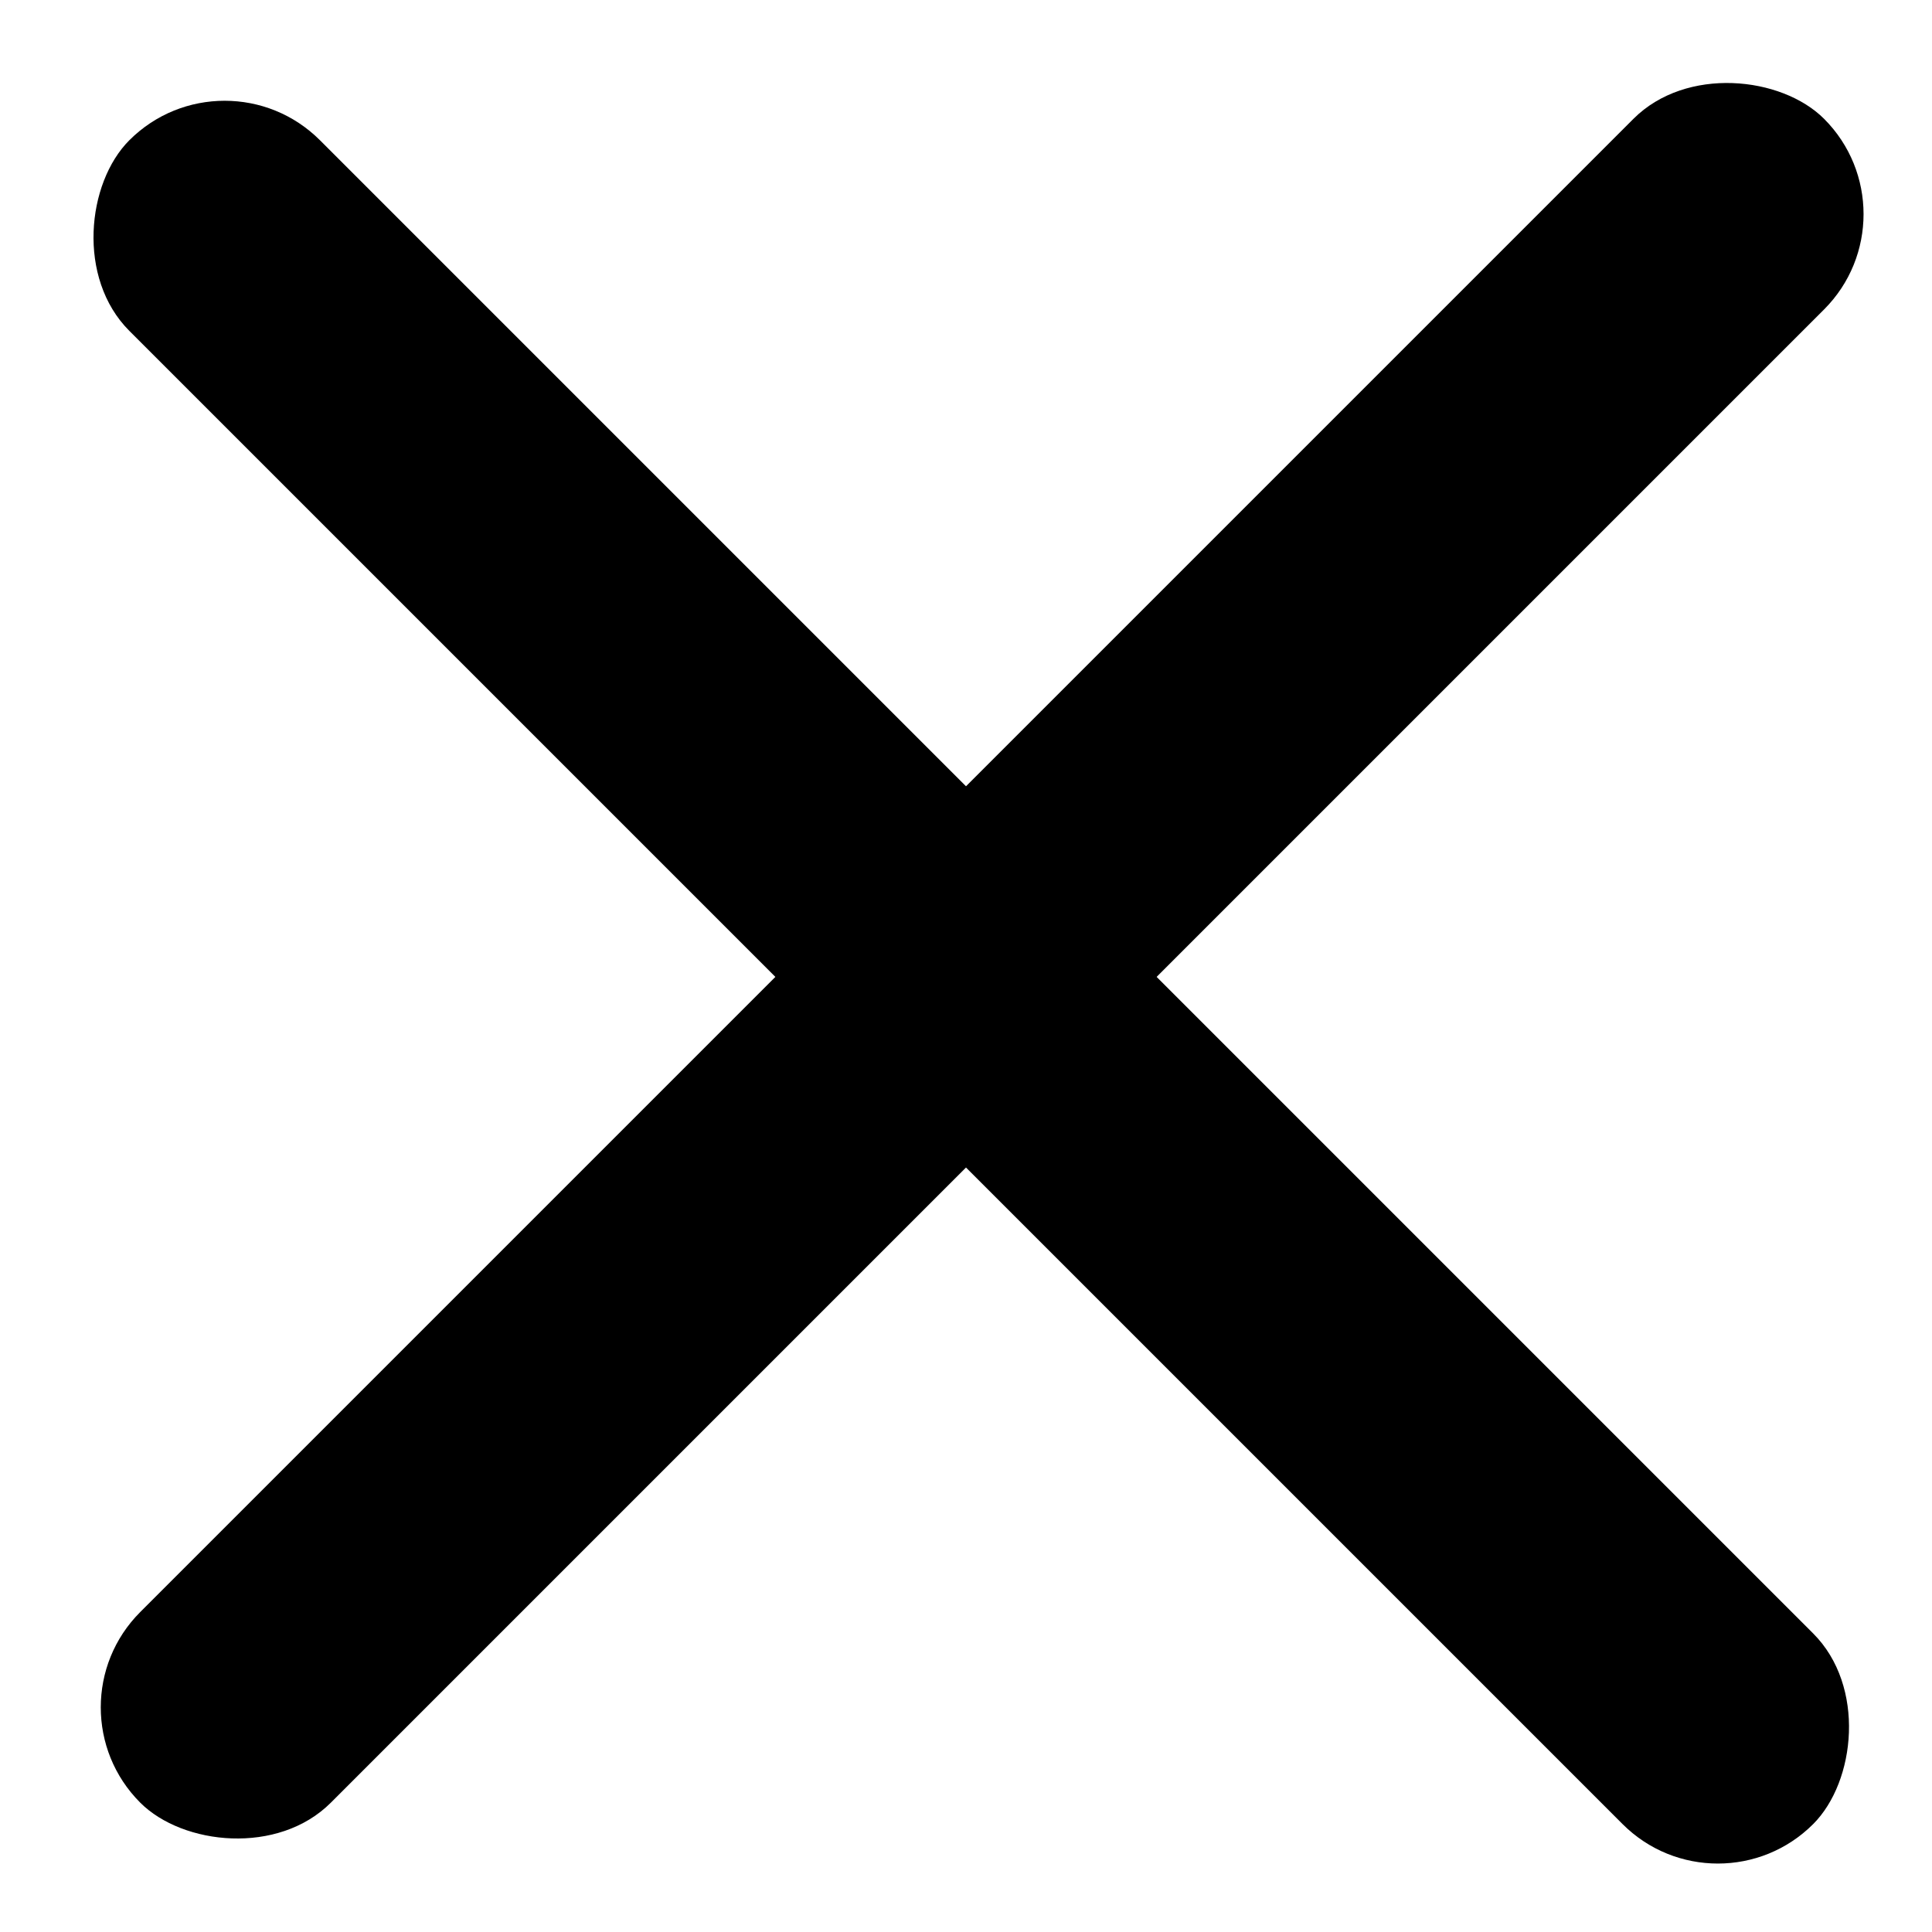
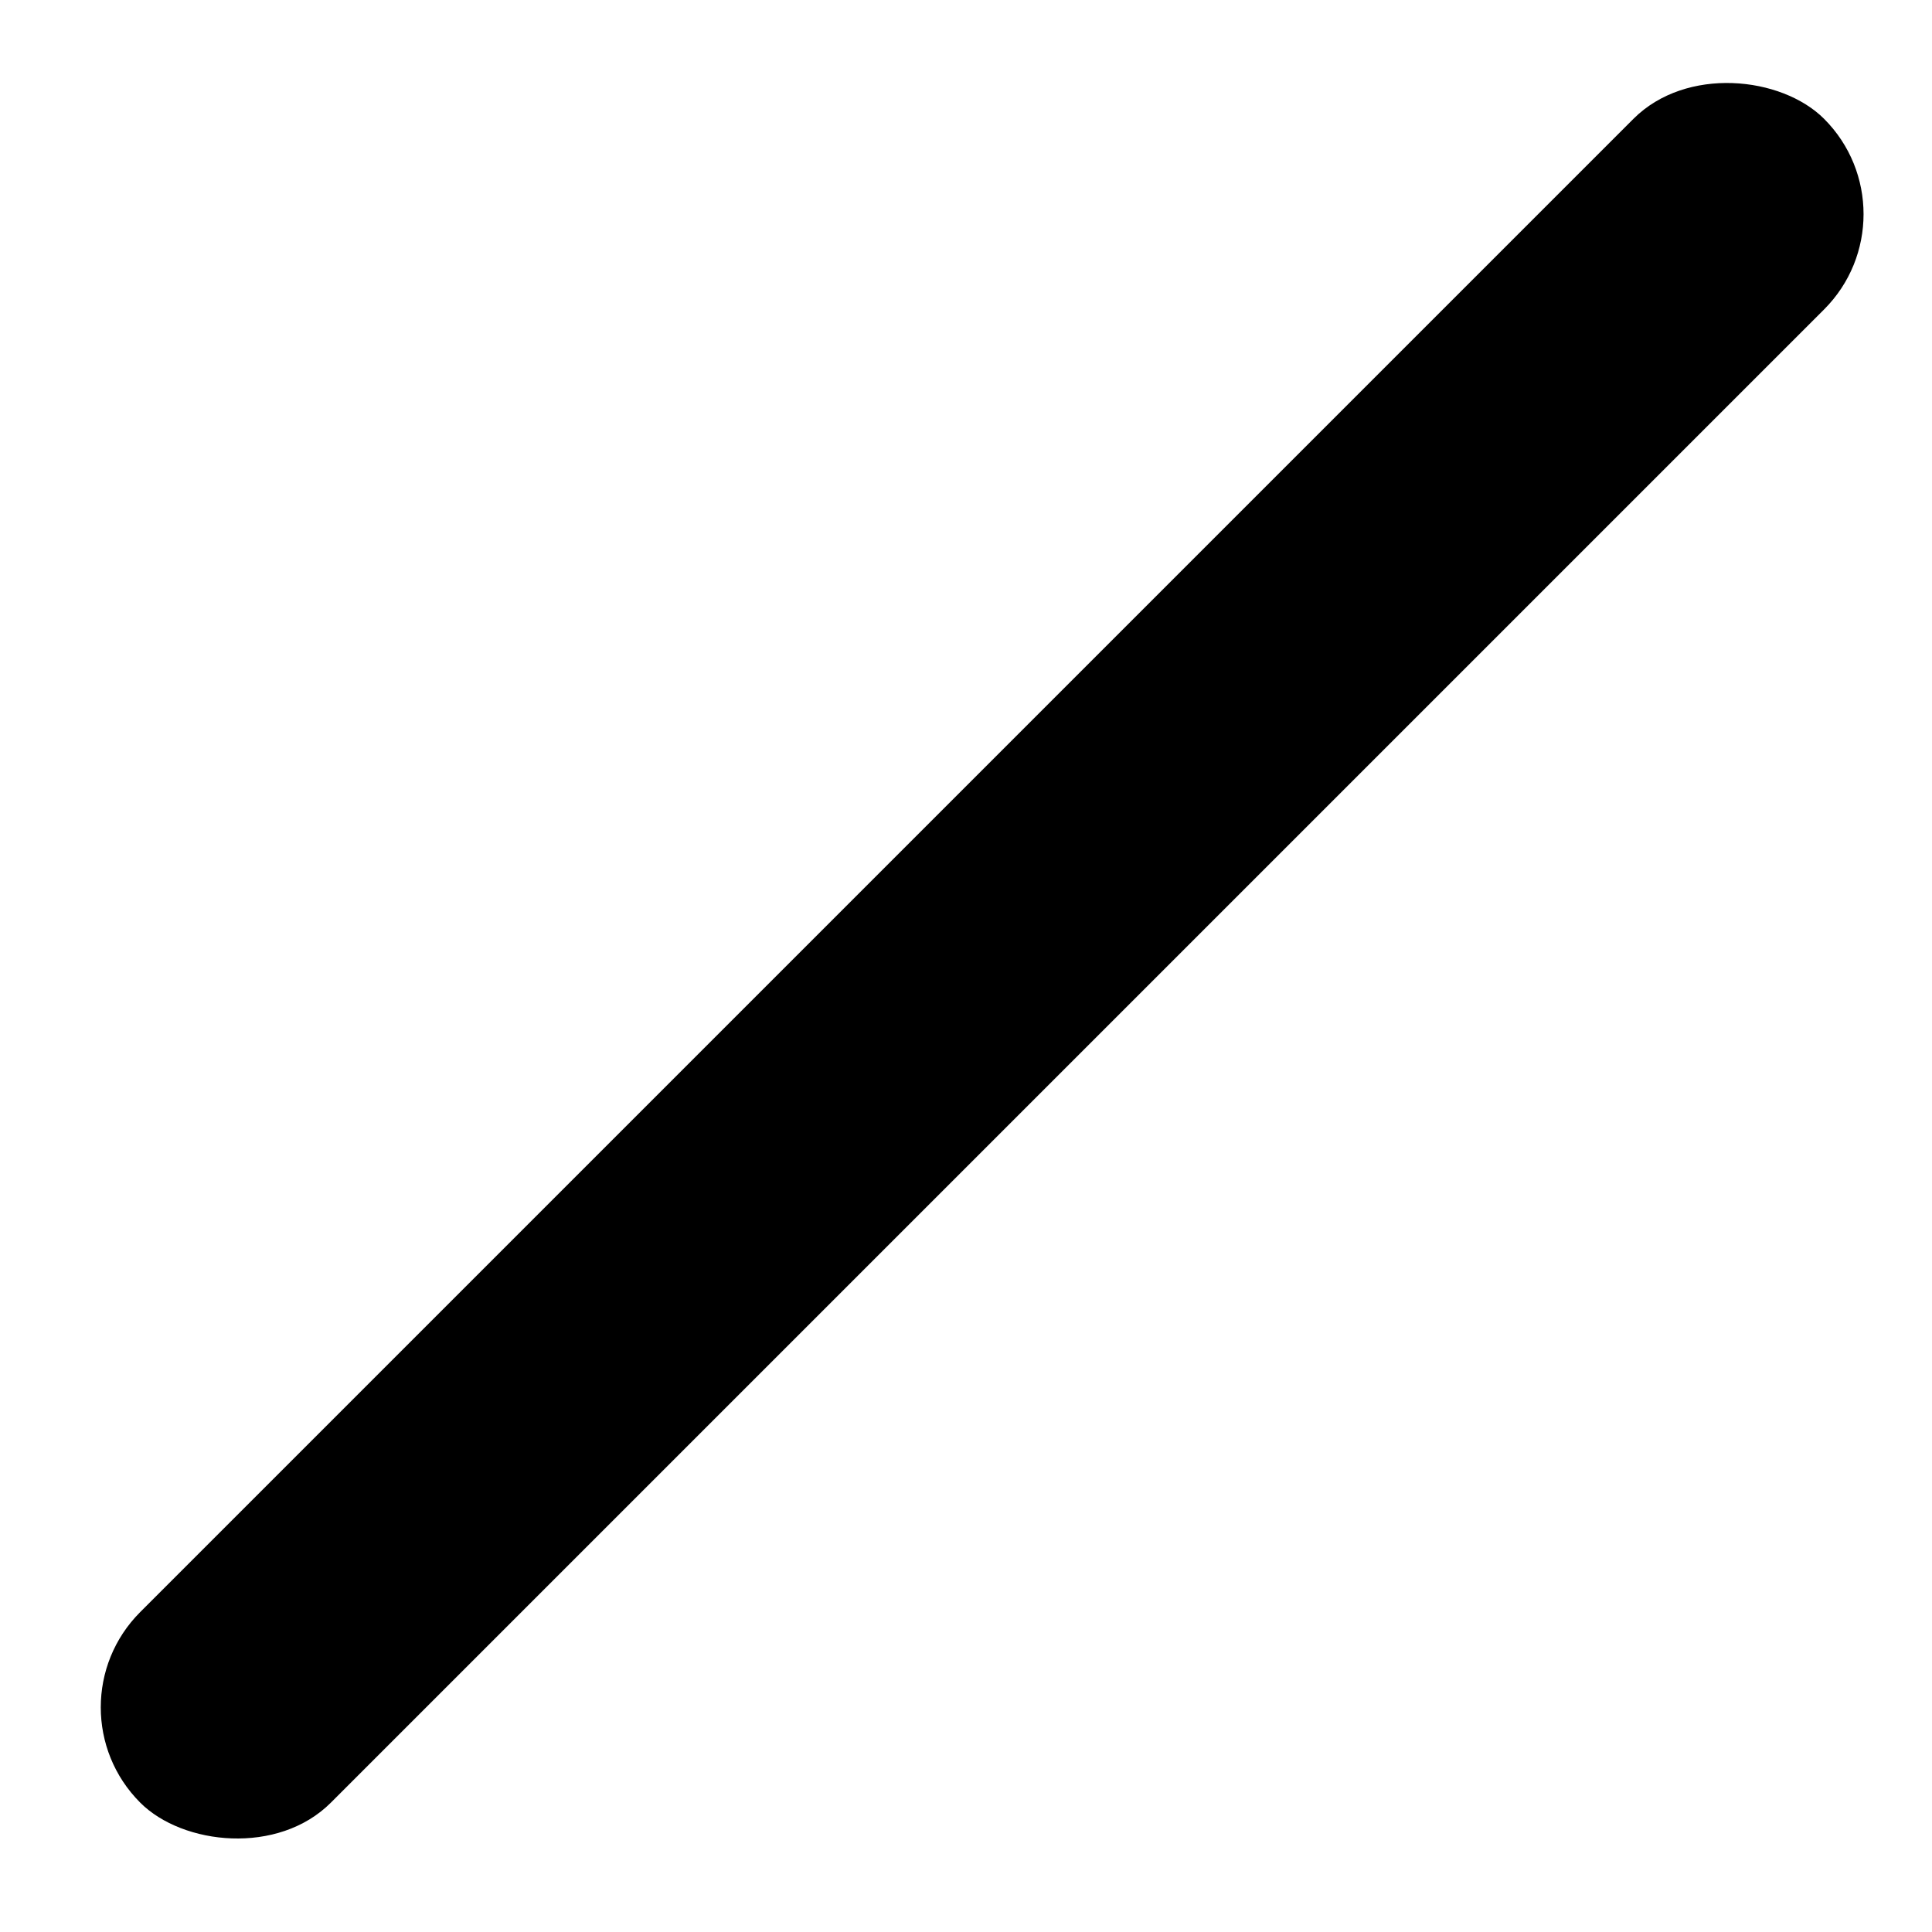
<svg xmlns="http://www.w3.org/2000/svg" width="43" height="43" viewBox="0 0 43 43" fill="none">
-   <rect x="5" y="1" width="53" height="6" rx="3" transform="rotate(45 5 1)" fill="black" />
  <rect x="1" y="38" width="53" height="6" rx="3" transform="rotate(-45 1 38)" fill="black" />
</svg>